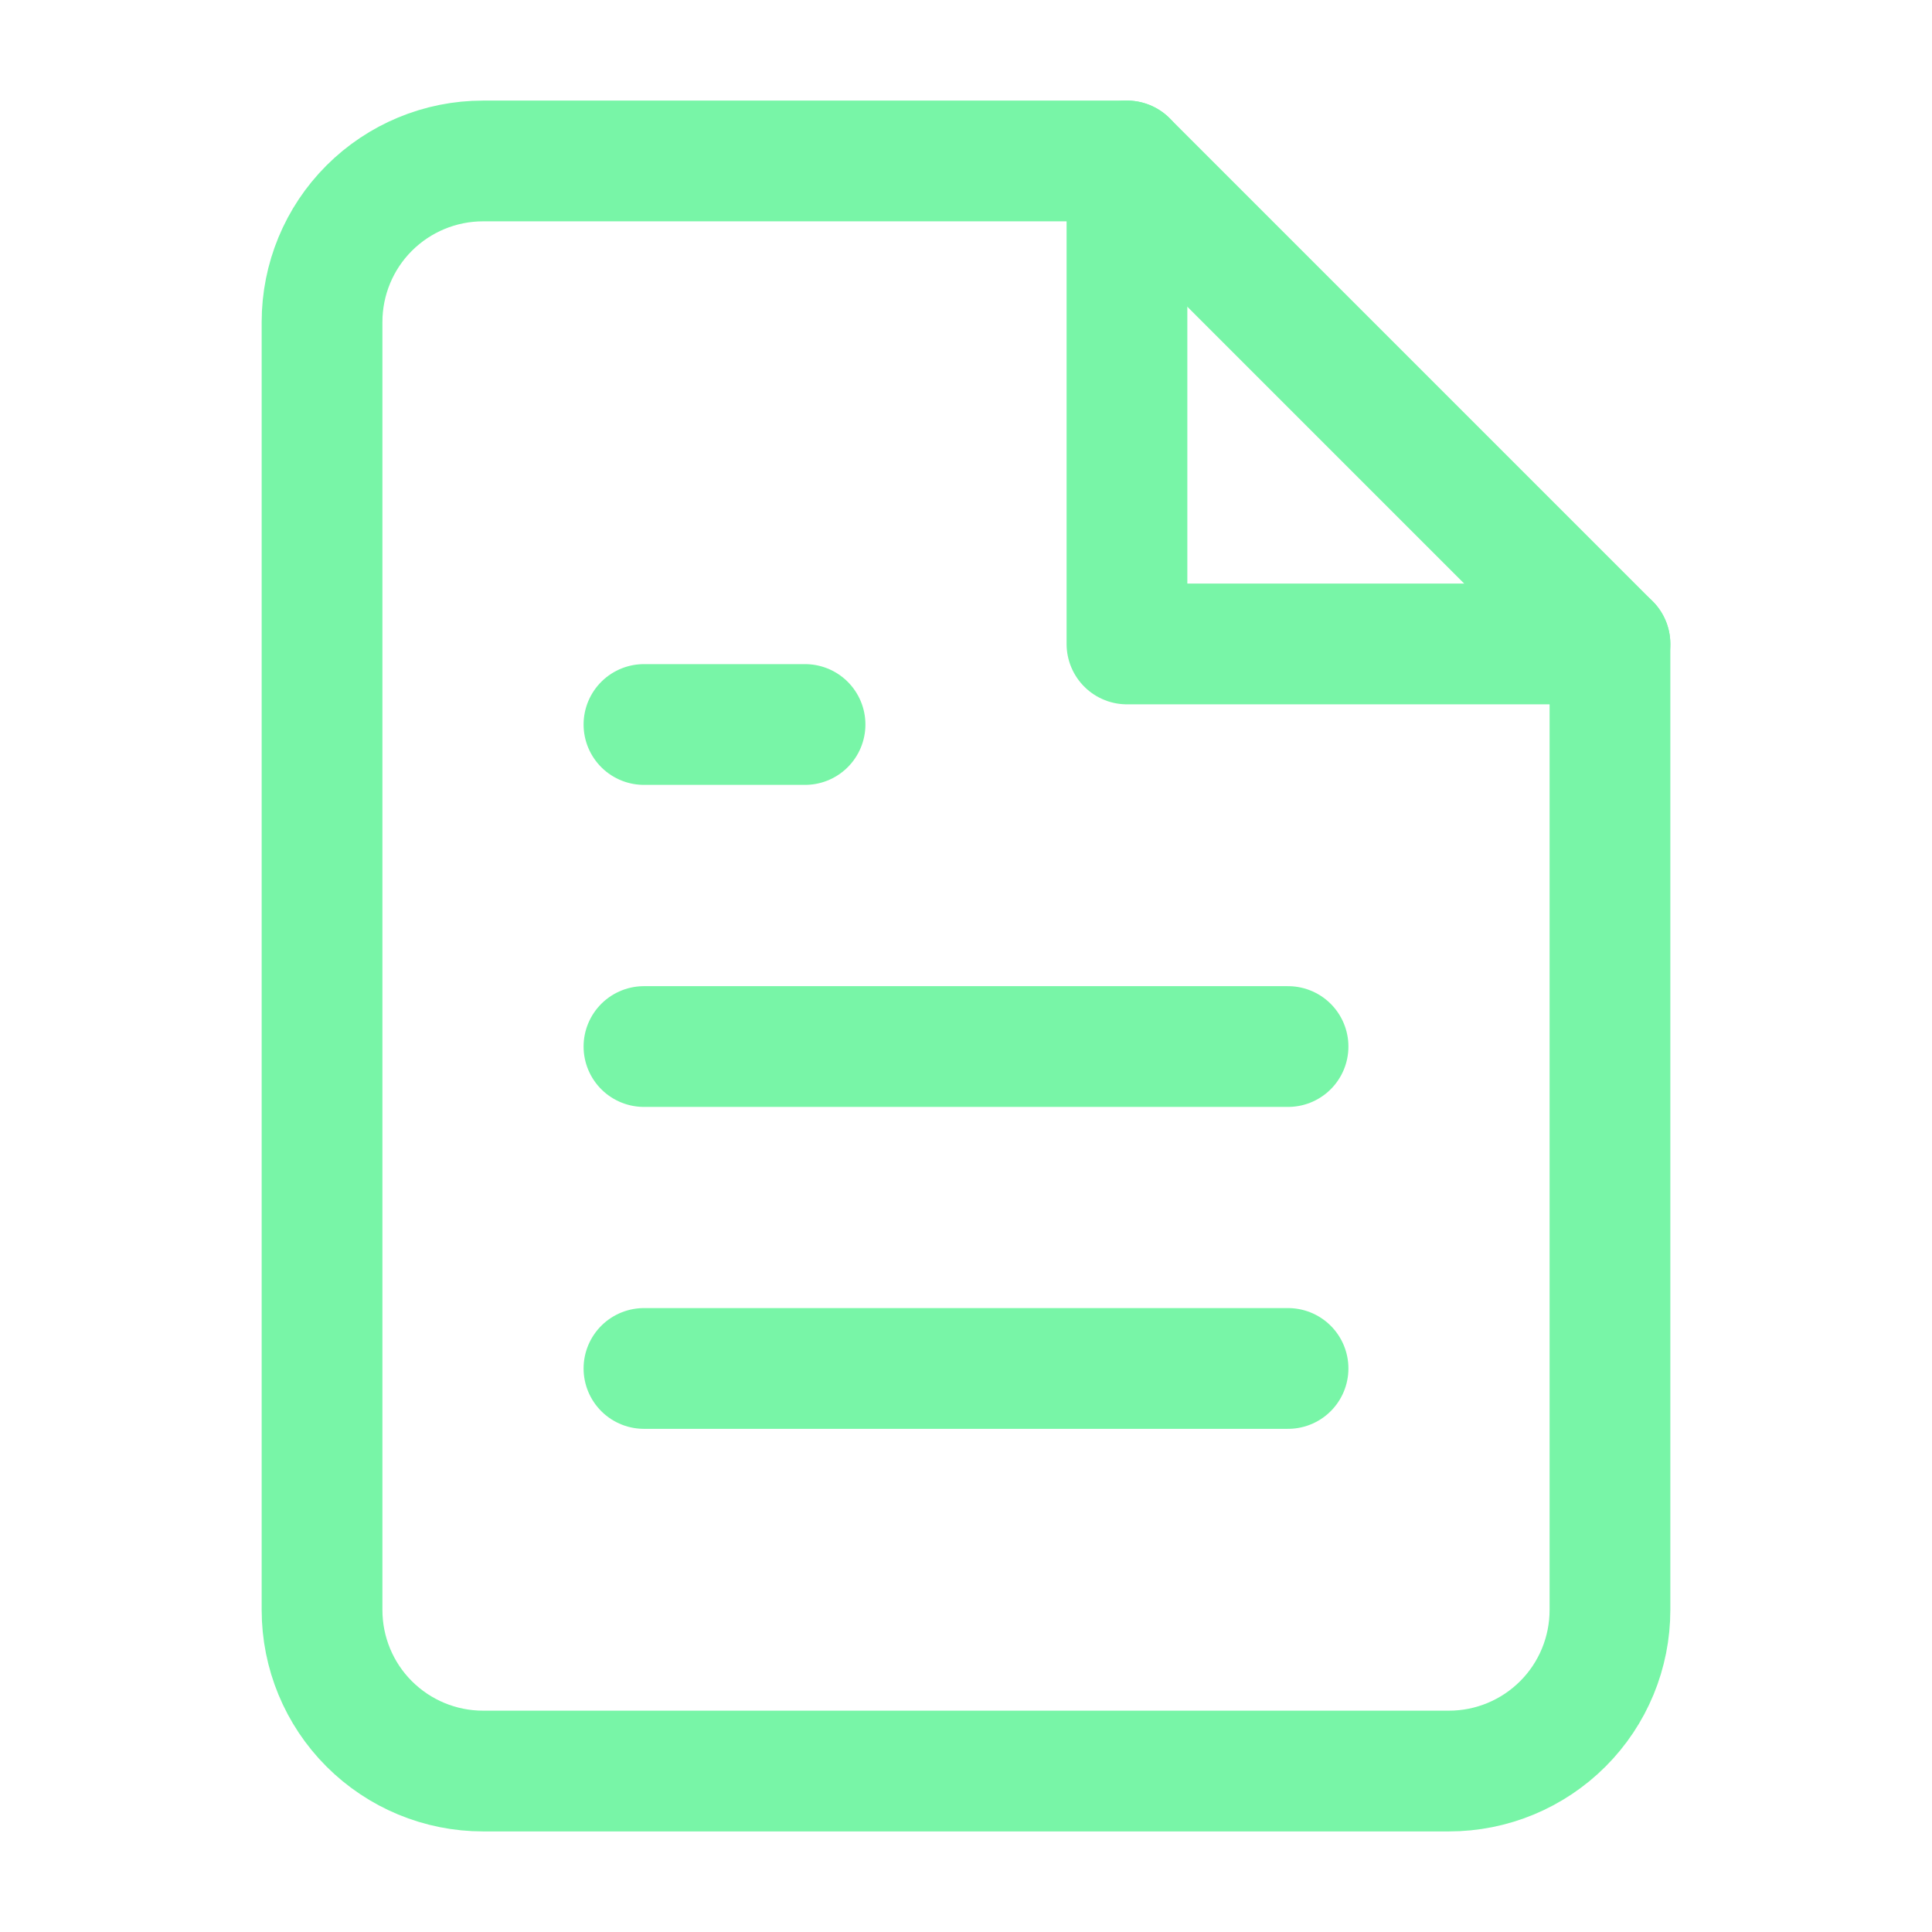
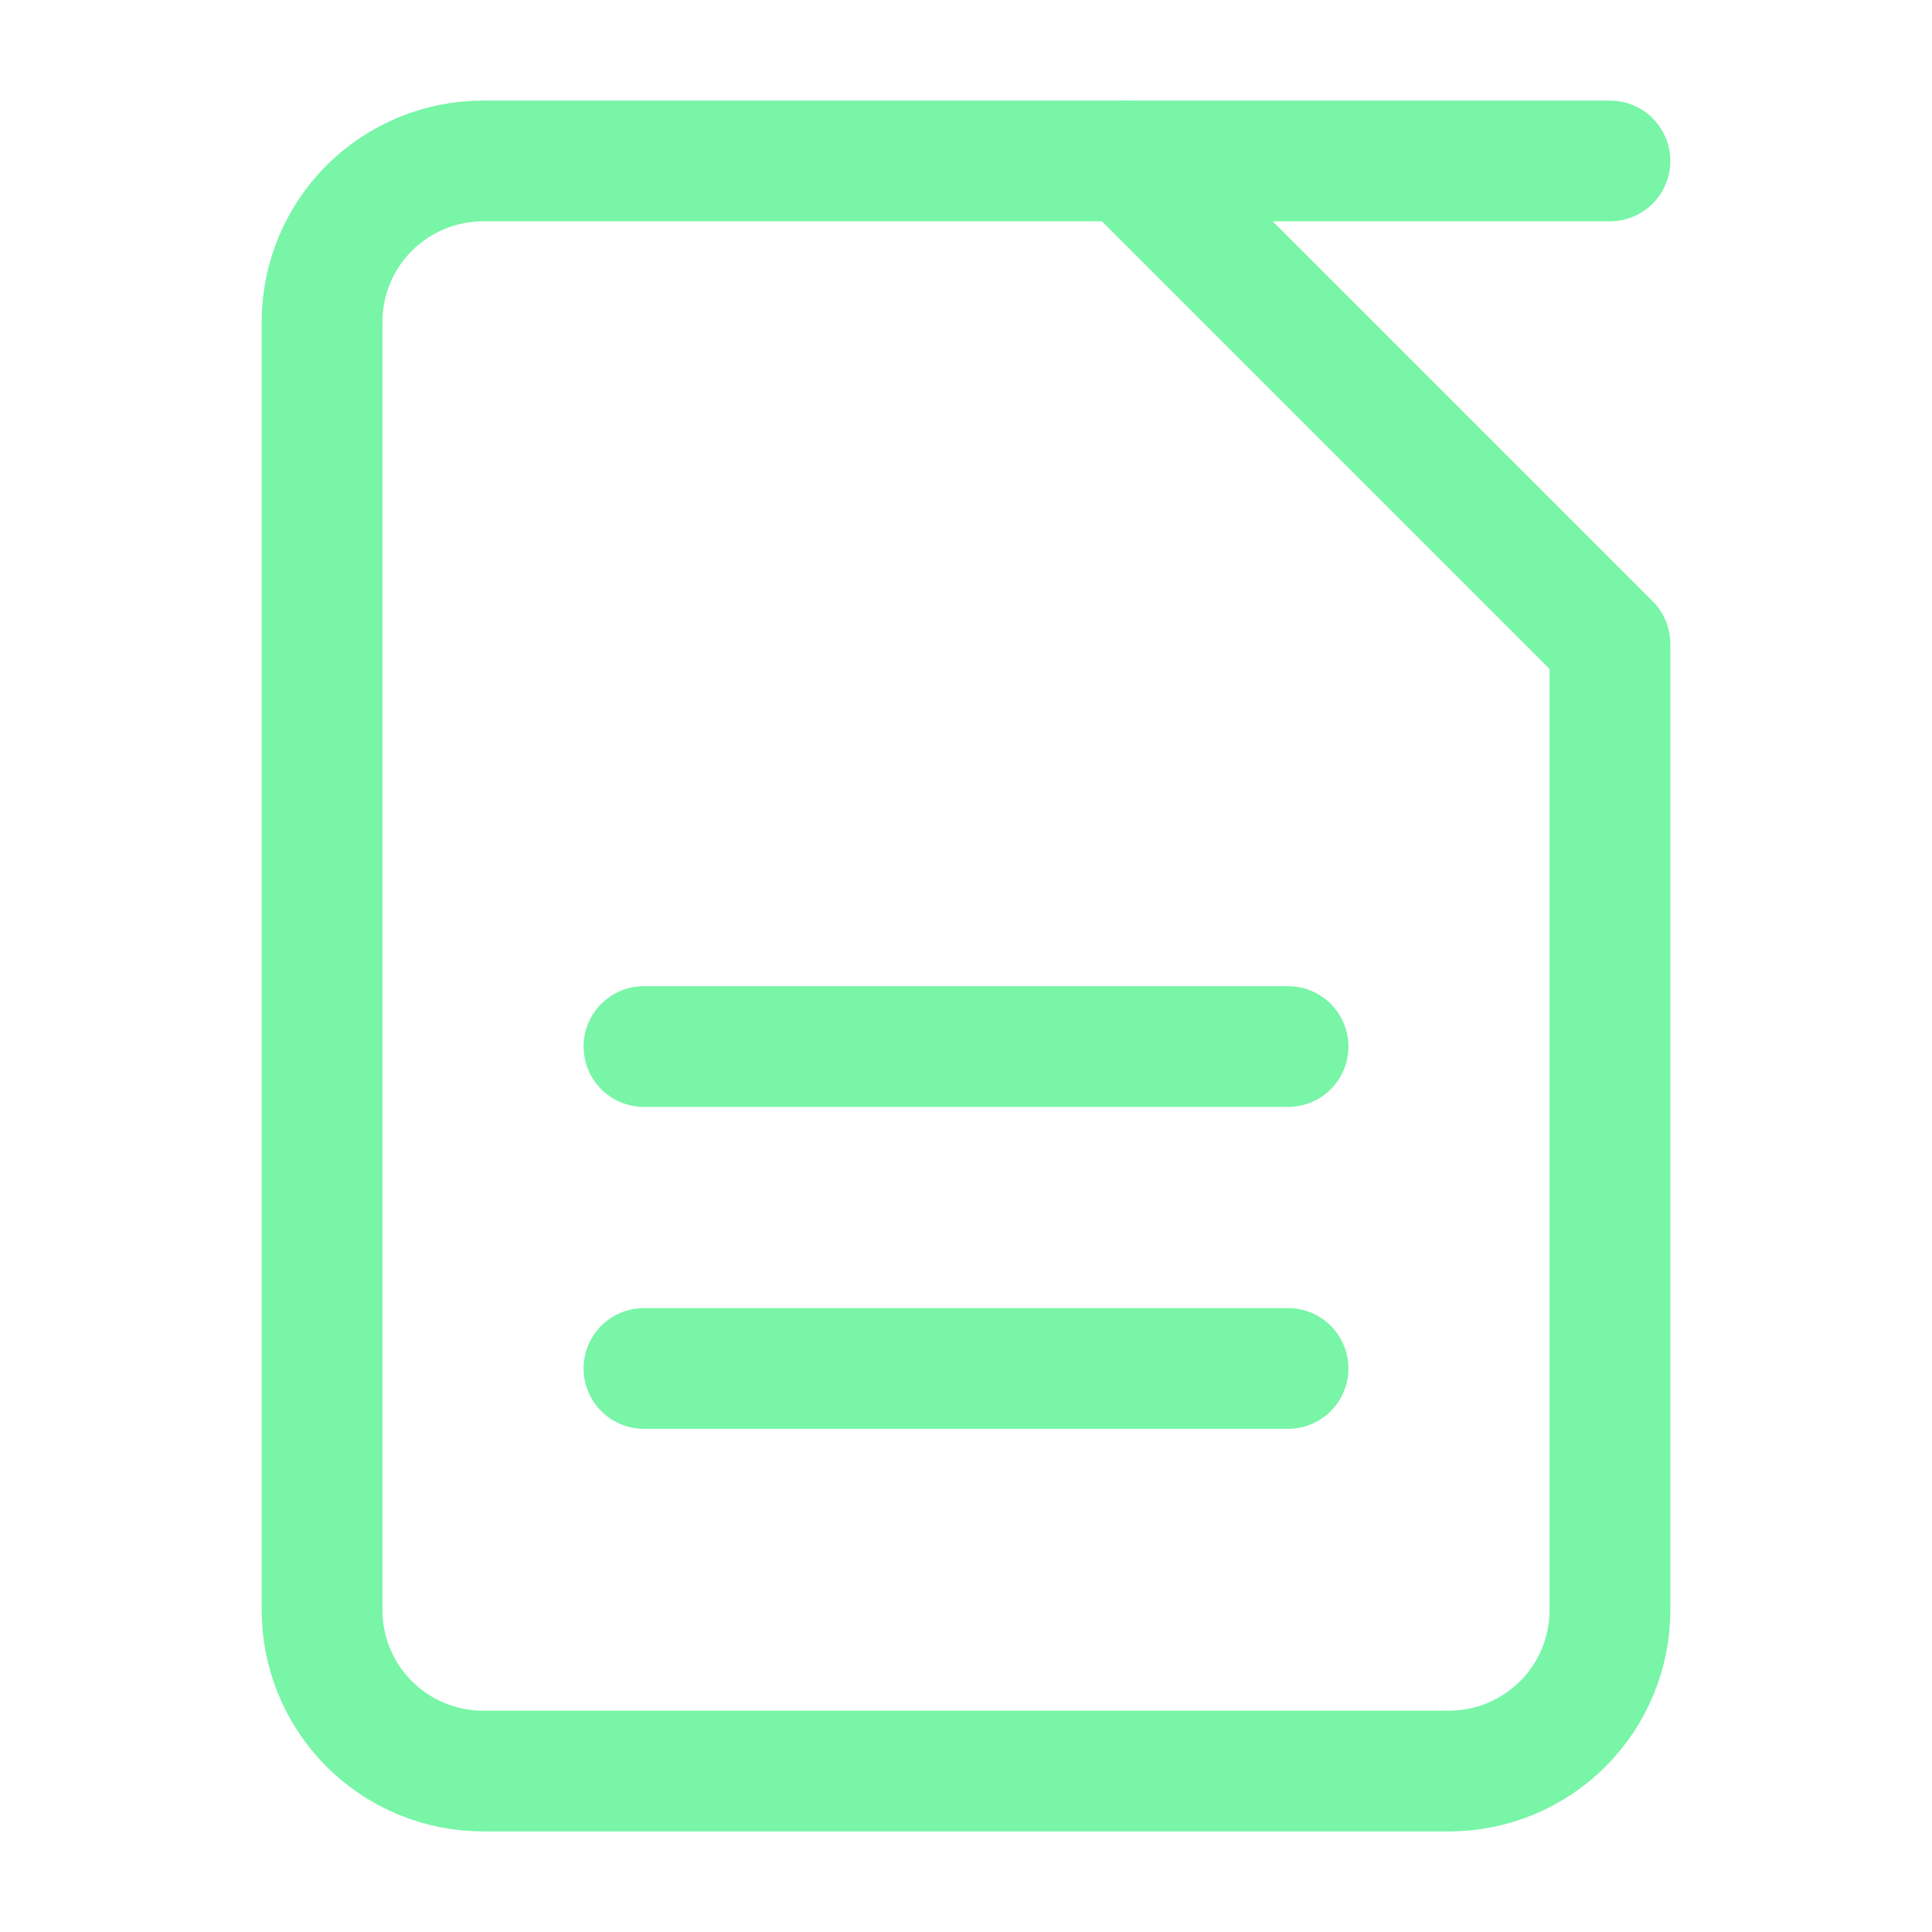
<svg xmlns="http://www.w3.org/2000/svg" width="16" height="16" viewBox="0 0 16 16" fill="none">
  <path d="M9.333 1.333H4C3.646 1.333 3.307 1.474 3.057 1.724C2.807 1.974 2.667 2.313 2.667 2.667V13.333C2.667 13.687 2.807 14.026 3.057 14.276C3.307 14.526 3.646 14.667 4 14.667H12C12.354 14.667 12.693 14.526 12.943 14.276C13.193 14.026 13.333 13.687 13.333 13.333V5.333L9.333 1.333Z" stroke="#78F5A7" stroke-linecap="round" stroke-linejoin="round" />
-   <path d="M9.333 1.333V5.333H13.333" stroke="#78F5A7" stroke-linecap="round" stroke-linejoin="round" />
+   <path d="M9.333 1.333H13.333" stroke="#78F5A7" stroke-linecap="round" stroke-linejoin="round" />
  <path d="M10.667 8.667H5.333" stroke="#78F5A7" stroke-linecap="round" stroke-linejoin="round" />
  <path d="M10.667 11.333H5.333" stroke="#78F5A7" stroke-linecap="round" stroke-linejoin="round" />
-   <path d="M6.667 6H6H5.333" stroke="#78F5A7" stroke-linecap="round" stroke-linejoin="round" />
</svg>